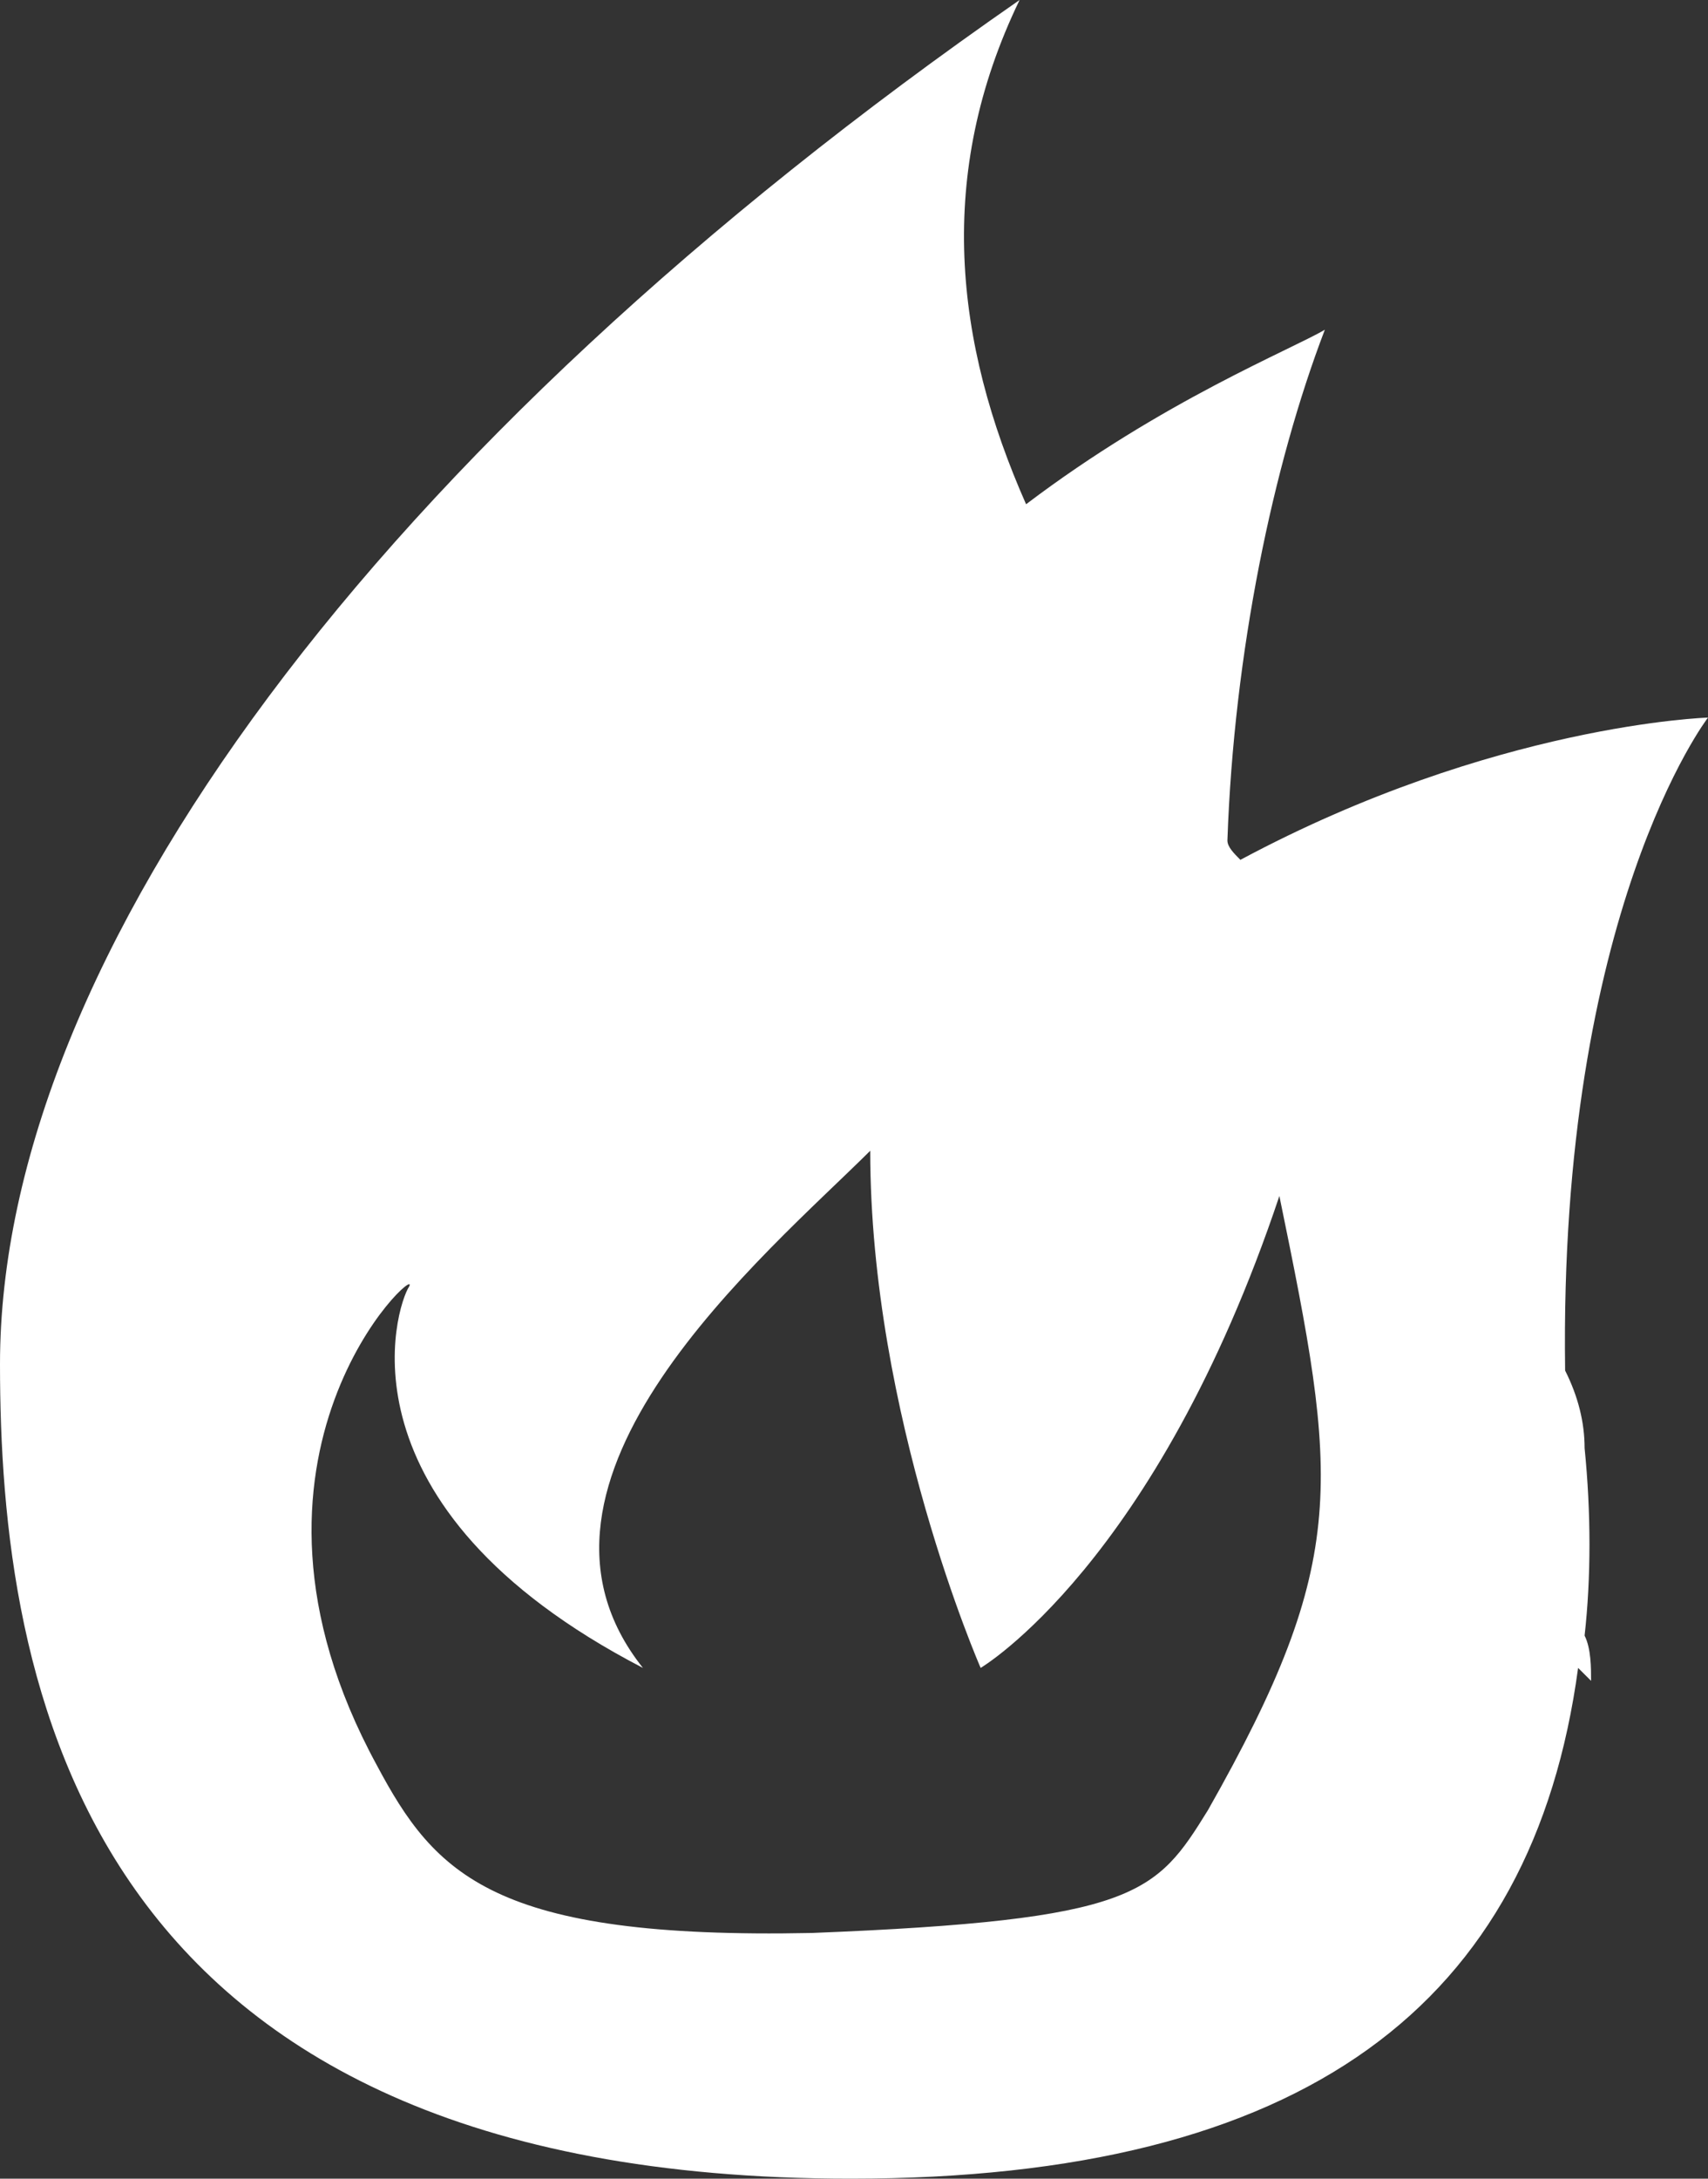
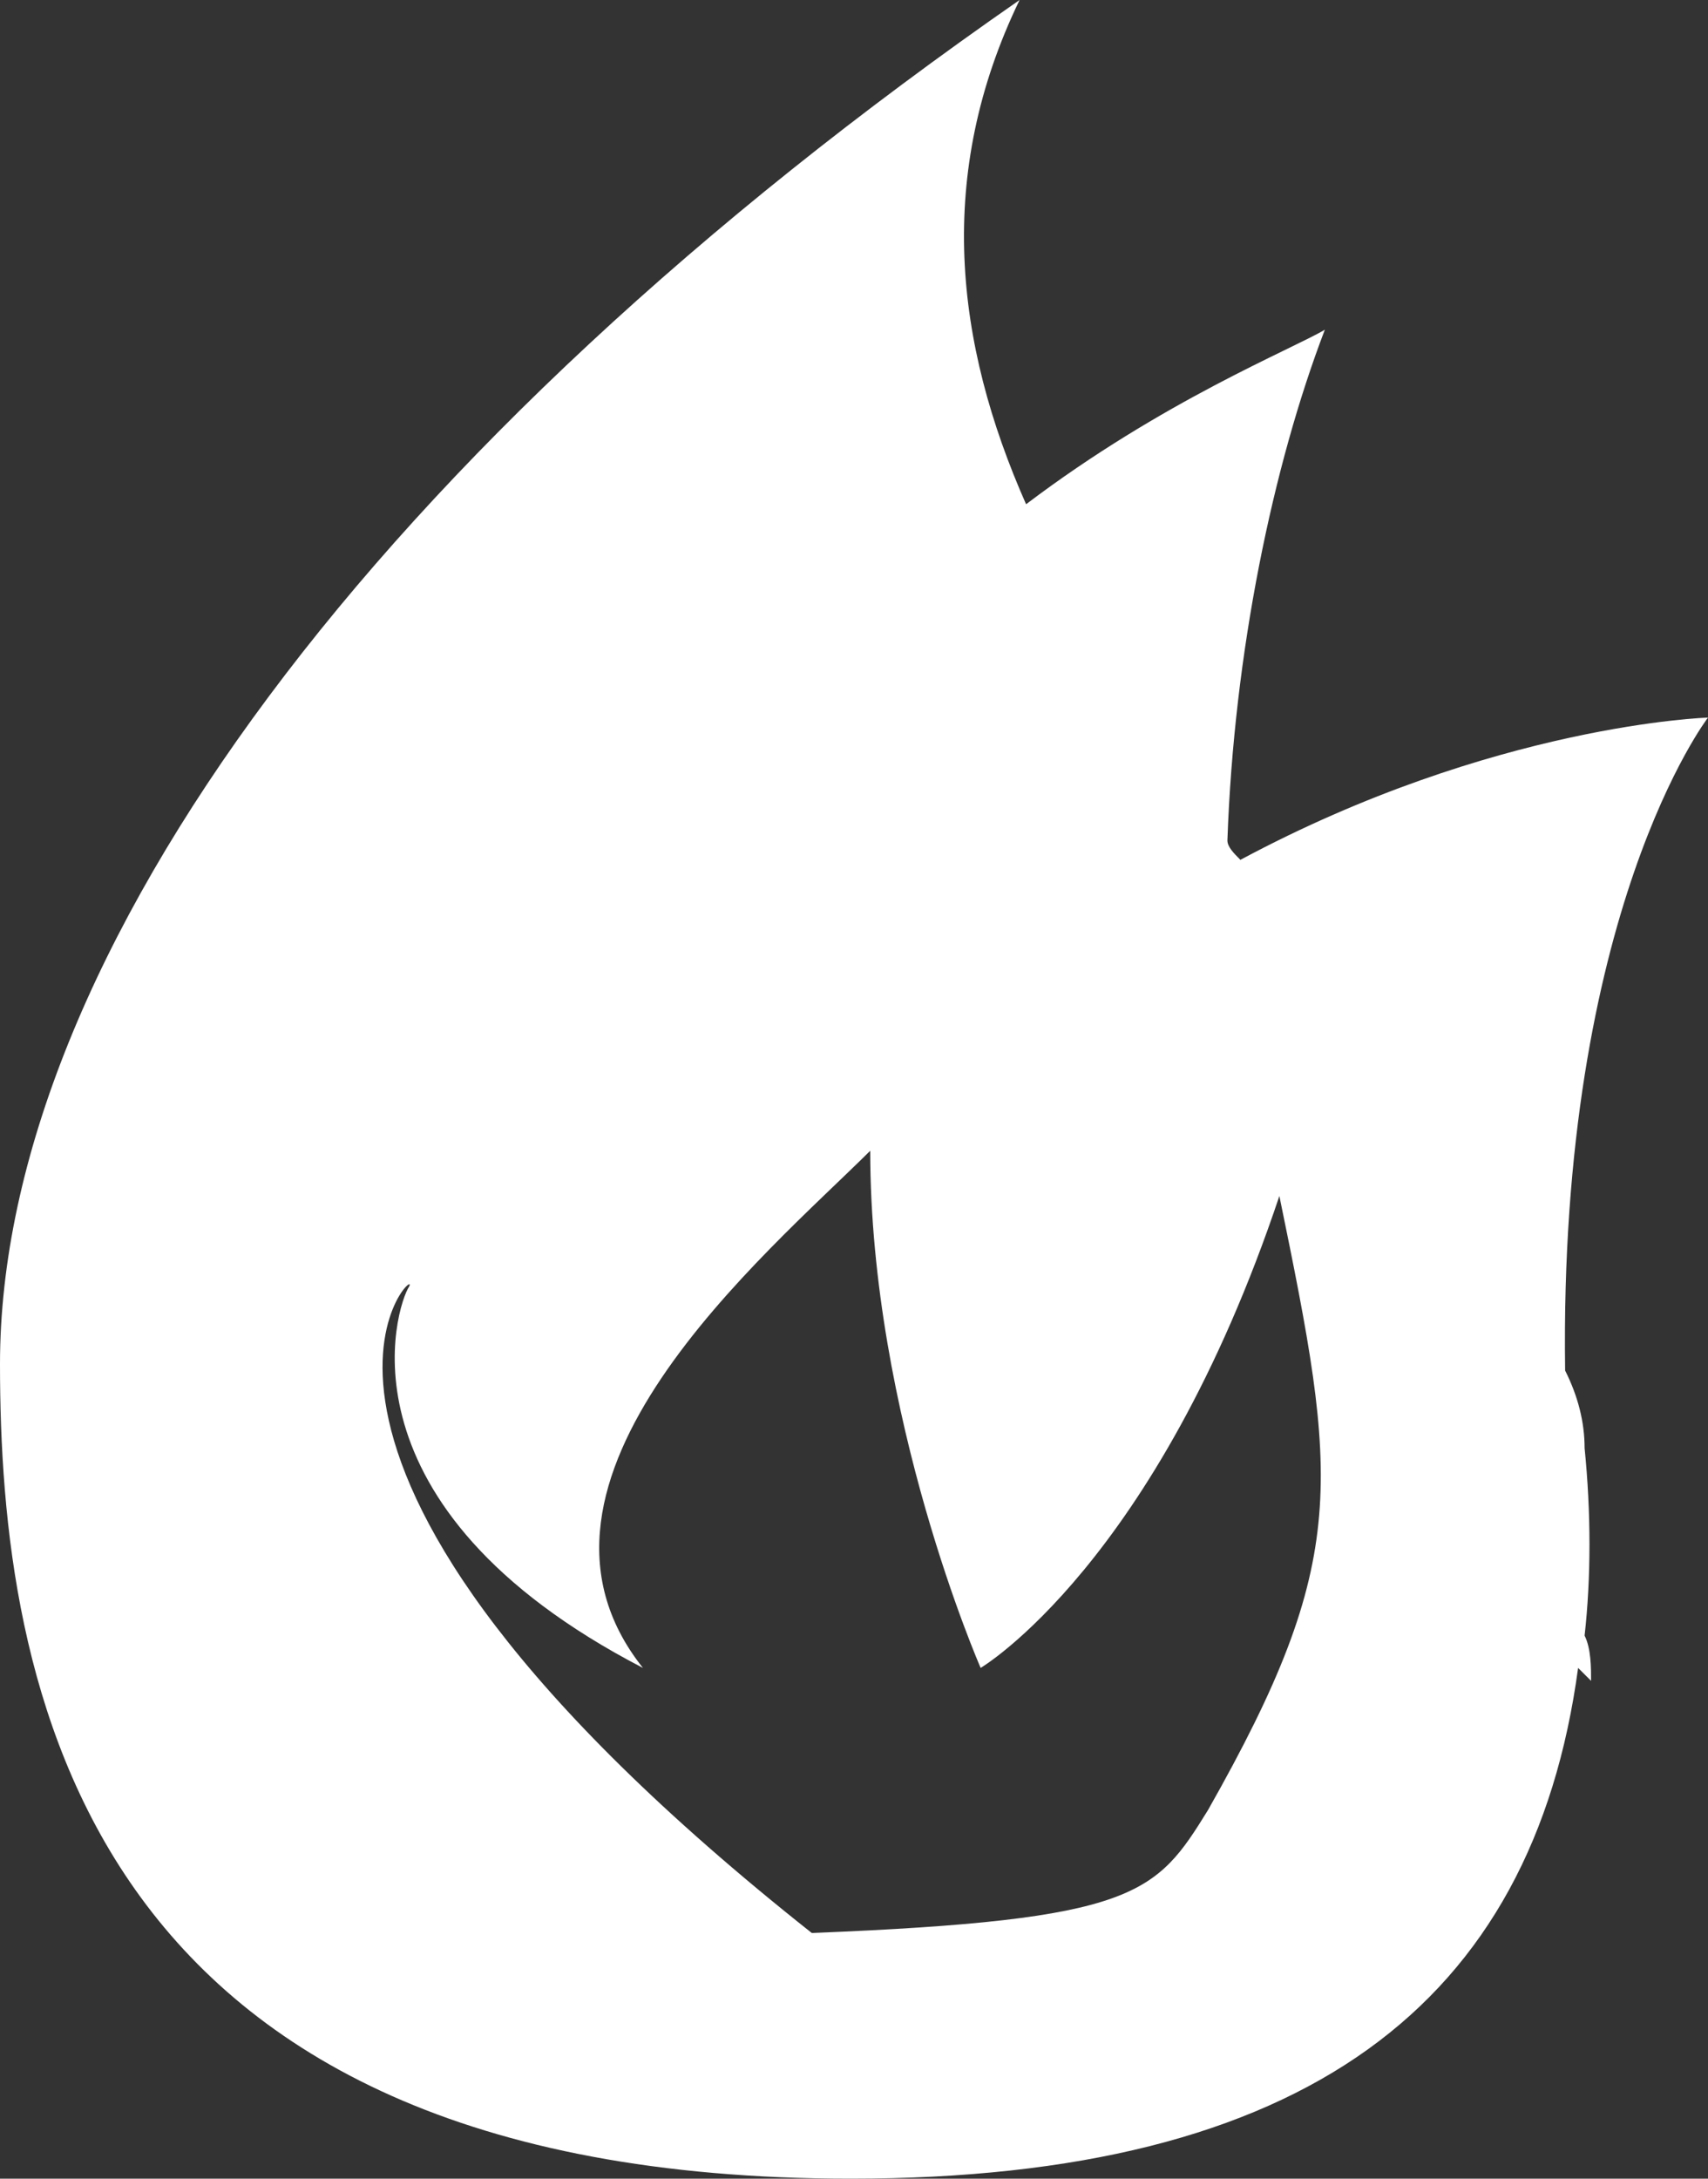
<svg xmlns="http://www.w3.org/2000/svg" width="40" height="51" viewBox="0 0 40 51" fill="none">
  <rect x="0" y="0" width="40" height="51" fill="#333333" stroke="none" />
-   <path d="M37.11 33.899C37.11 33.294 36.958 32.688 36.654 32.083C36.502 21.338 40 16.798 40 16.798C40 16.798 34.981 16.95 29.049 20.128C28.897 19.976 28.745 19.825 28.745 19.674C28.897 15.285 29.81 10.896 31.027 7.718C30.266 8.172 27.224 9.383 24.03 11.804C22.357 8.021 21.901 4.086 23.878 2.25507e-09C8.821 10.442 0 22.398 0 31.932C0 39.347 1.825 51 19.924 51C30.57 51 35.894 46.914 36.958 39.044L37.262 39.347C37.262 39.044 37.262 38.59 37.11 38.288C37.262 36.926 37.262 35.413 37.11 33.899ZM28.289 42.374C27.072 44.341 26.616 44.947 19.011 45.249C11.559 45.401 10.19 43.887 8.821 41.315C4.867 34.05 9.886 29.51 9.582 30.116C9.278 30.57 7.757 35.261 15.057 39.044C11.559 34.656 17.947 29.359 20.38 26.938C20.38 33.142 22.966 39.044 22.966 39.044C22.966 39.044 27.072 36.623 29.962 27.997C31.331 34.656 31.635 36.472 28.289 42.374Z" fill="white" />
+   <path d="M37.11 33.899C37.11 33.294 36.958 32.688 36.654 32.083C36.502 21.338 40 16.798 40 16.798C40 16.798 34.981 16.95 29.049 20.128C28.897 19.976 28.745 19.825 28.745 19.674C28.897 15.285 29.81 10.896 31.027 7.718C30.266 8.172 27.224 9.383 24.03 11.804C22.357 8.021 21.901 4.086 23.878 2.25507e-09C8.821 10.442 0 22.398 0 31.932C0 39.347 1.825 51 19.924 51C30.57 51 35.894 46.914 36.958 39.044L37.262 39.347C37.262 39.044 37.262 38.59 37.11 38.288C37.262 36.926 37.262 35.413 37.11 33.899ZM28.289 42.374C27.072 44.341 26.616 44.947 19.011 45.249C4.867 34.05 9.886 29.51 9.582 30.116C9.278 30.57 7.757 35.261 15.057 39.044C11.559 34.656 17.947 29.359 20.38 26.938C20.38 33.142 22.966 39.044 22.966 39.044C22.966 39.044 27.072 36.623 29.962 27.997C31.331 34.656 31.635 36.472 28.289 42.374Z" fill="white" />
</svg>